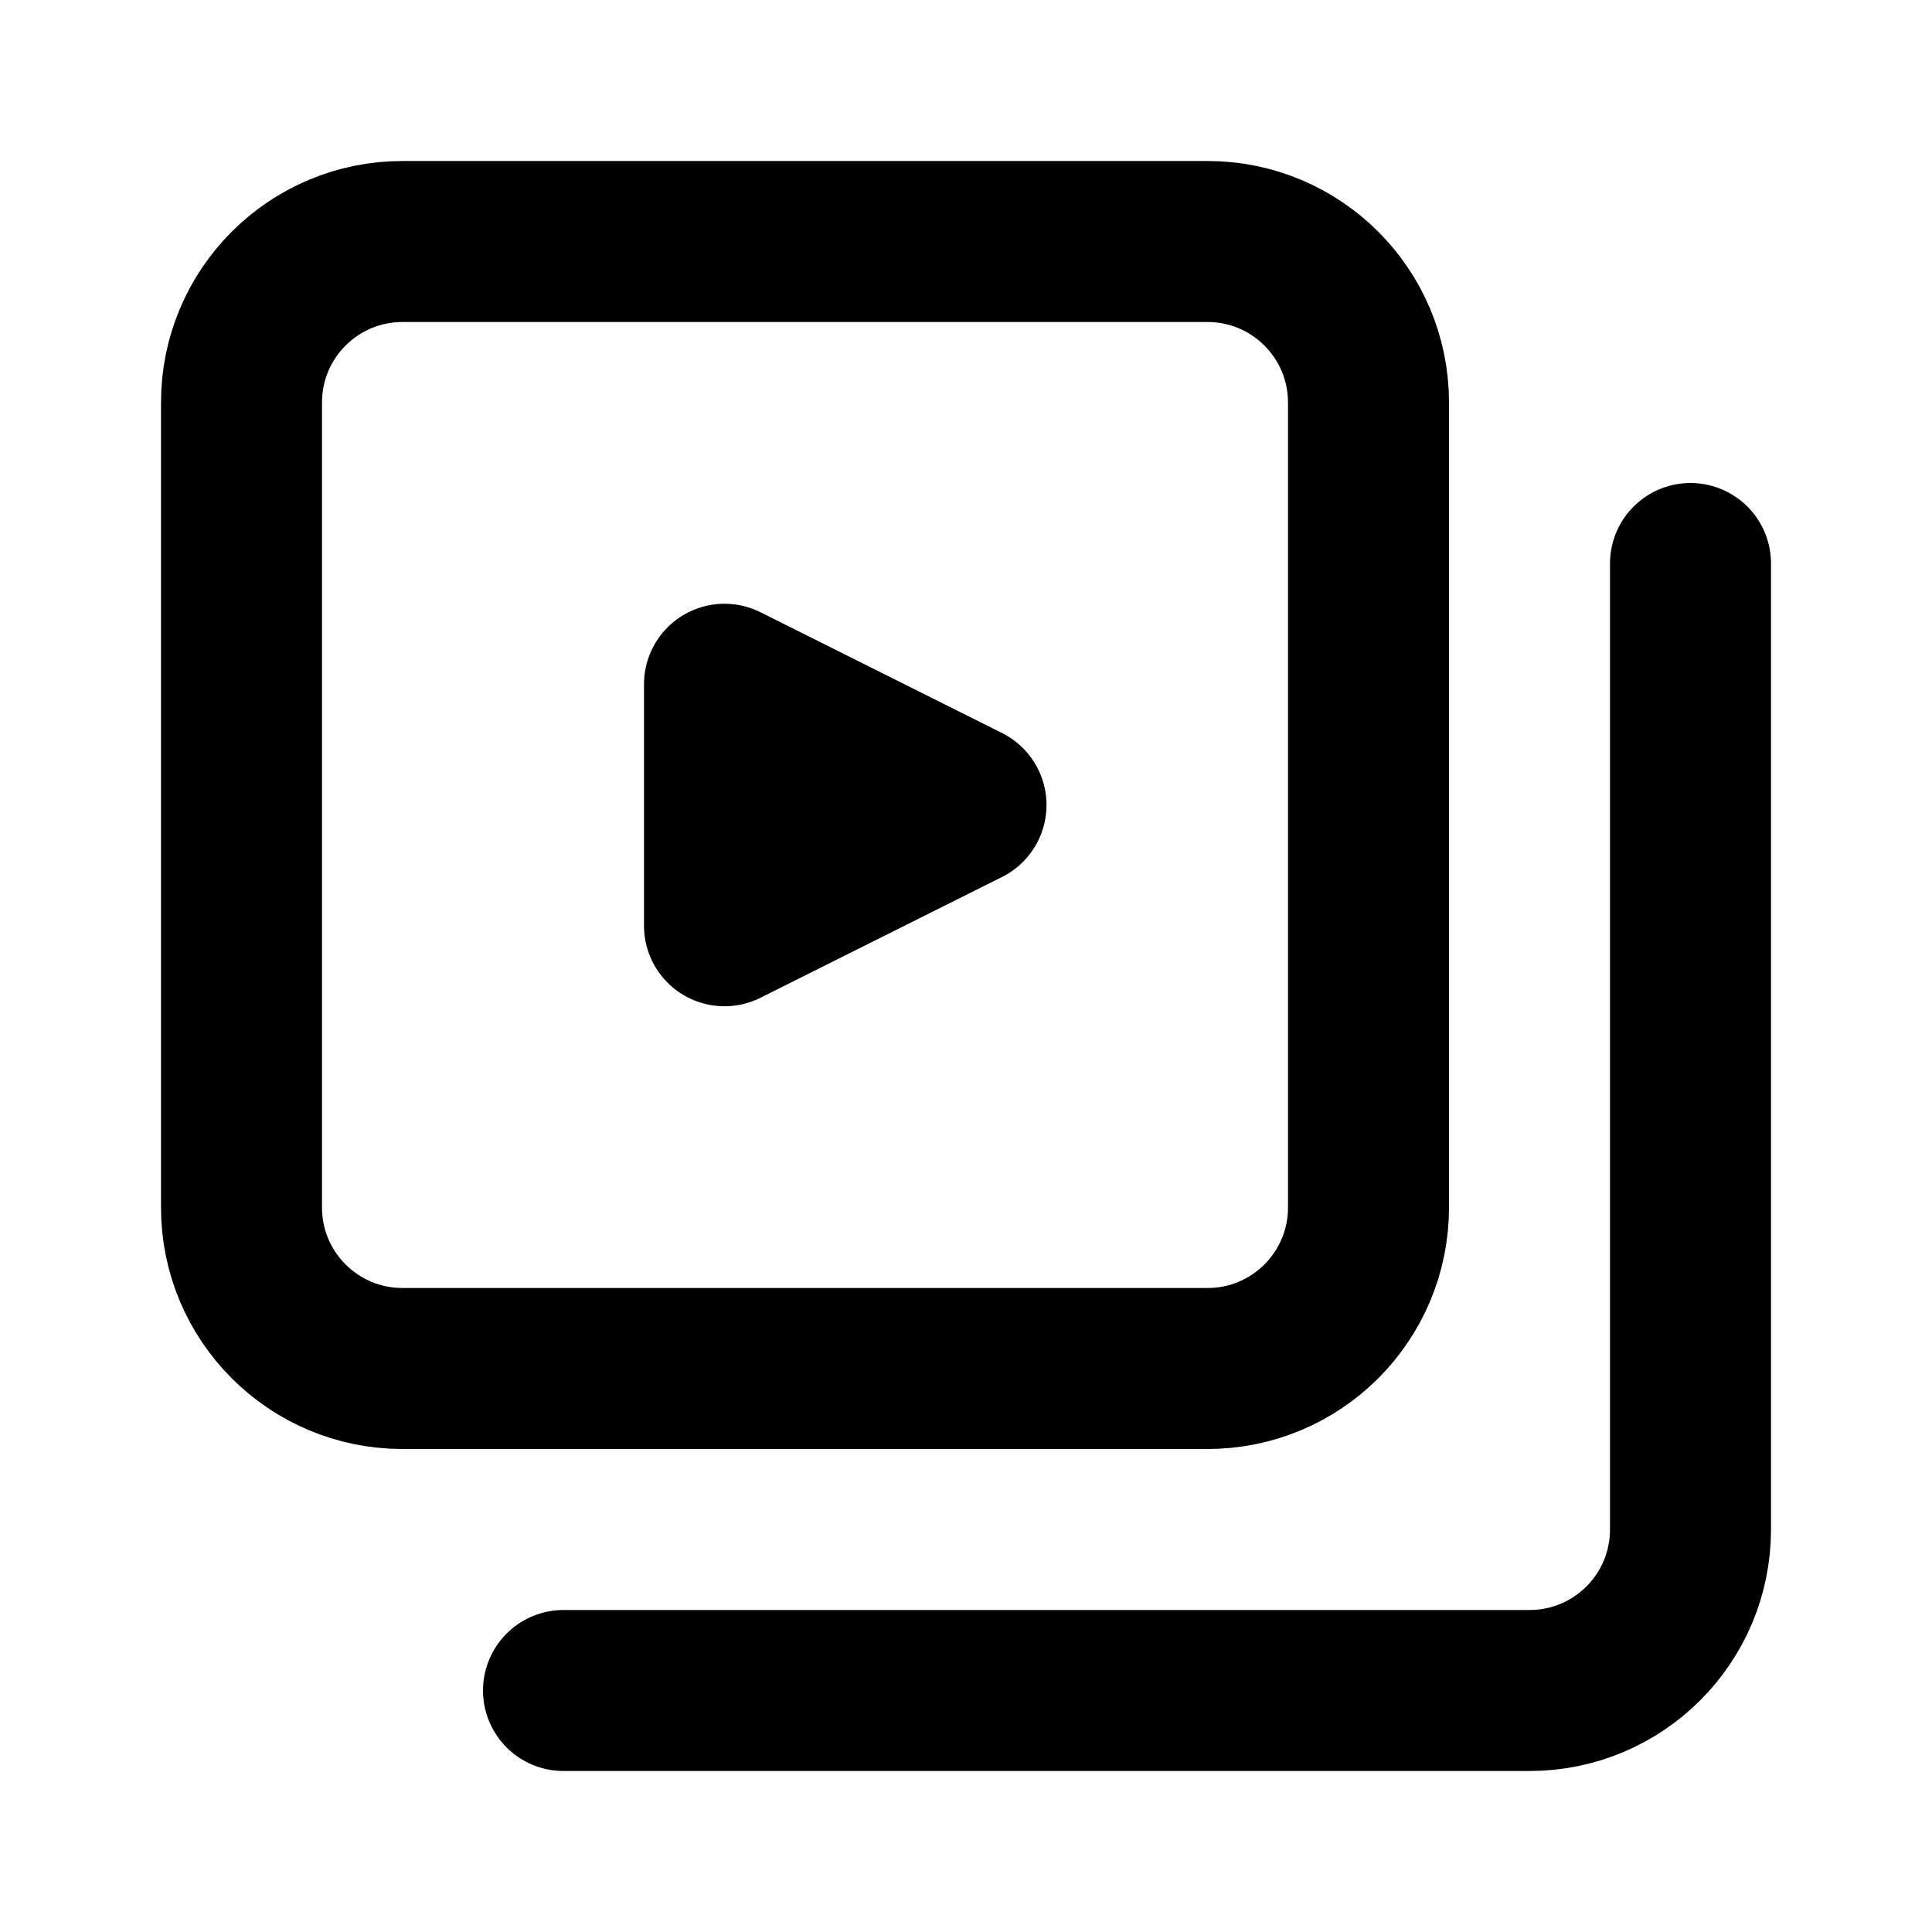
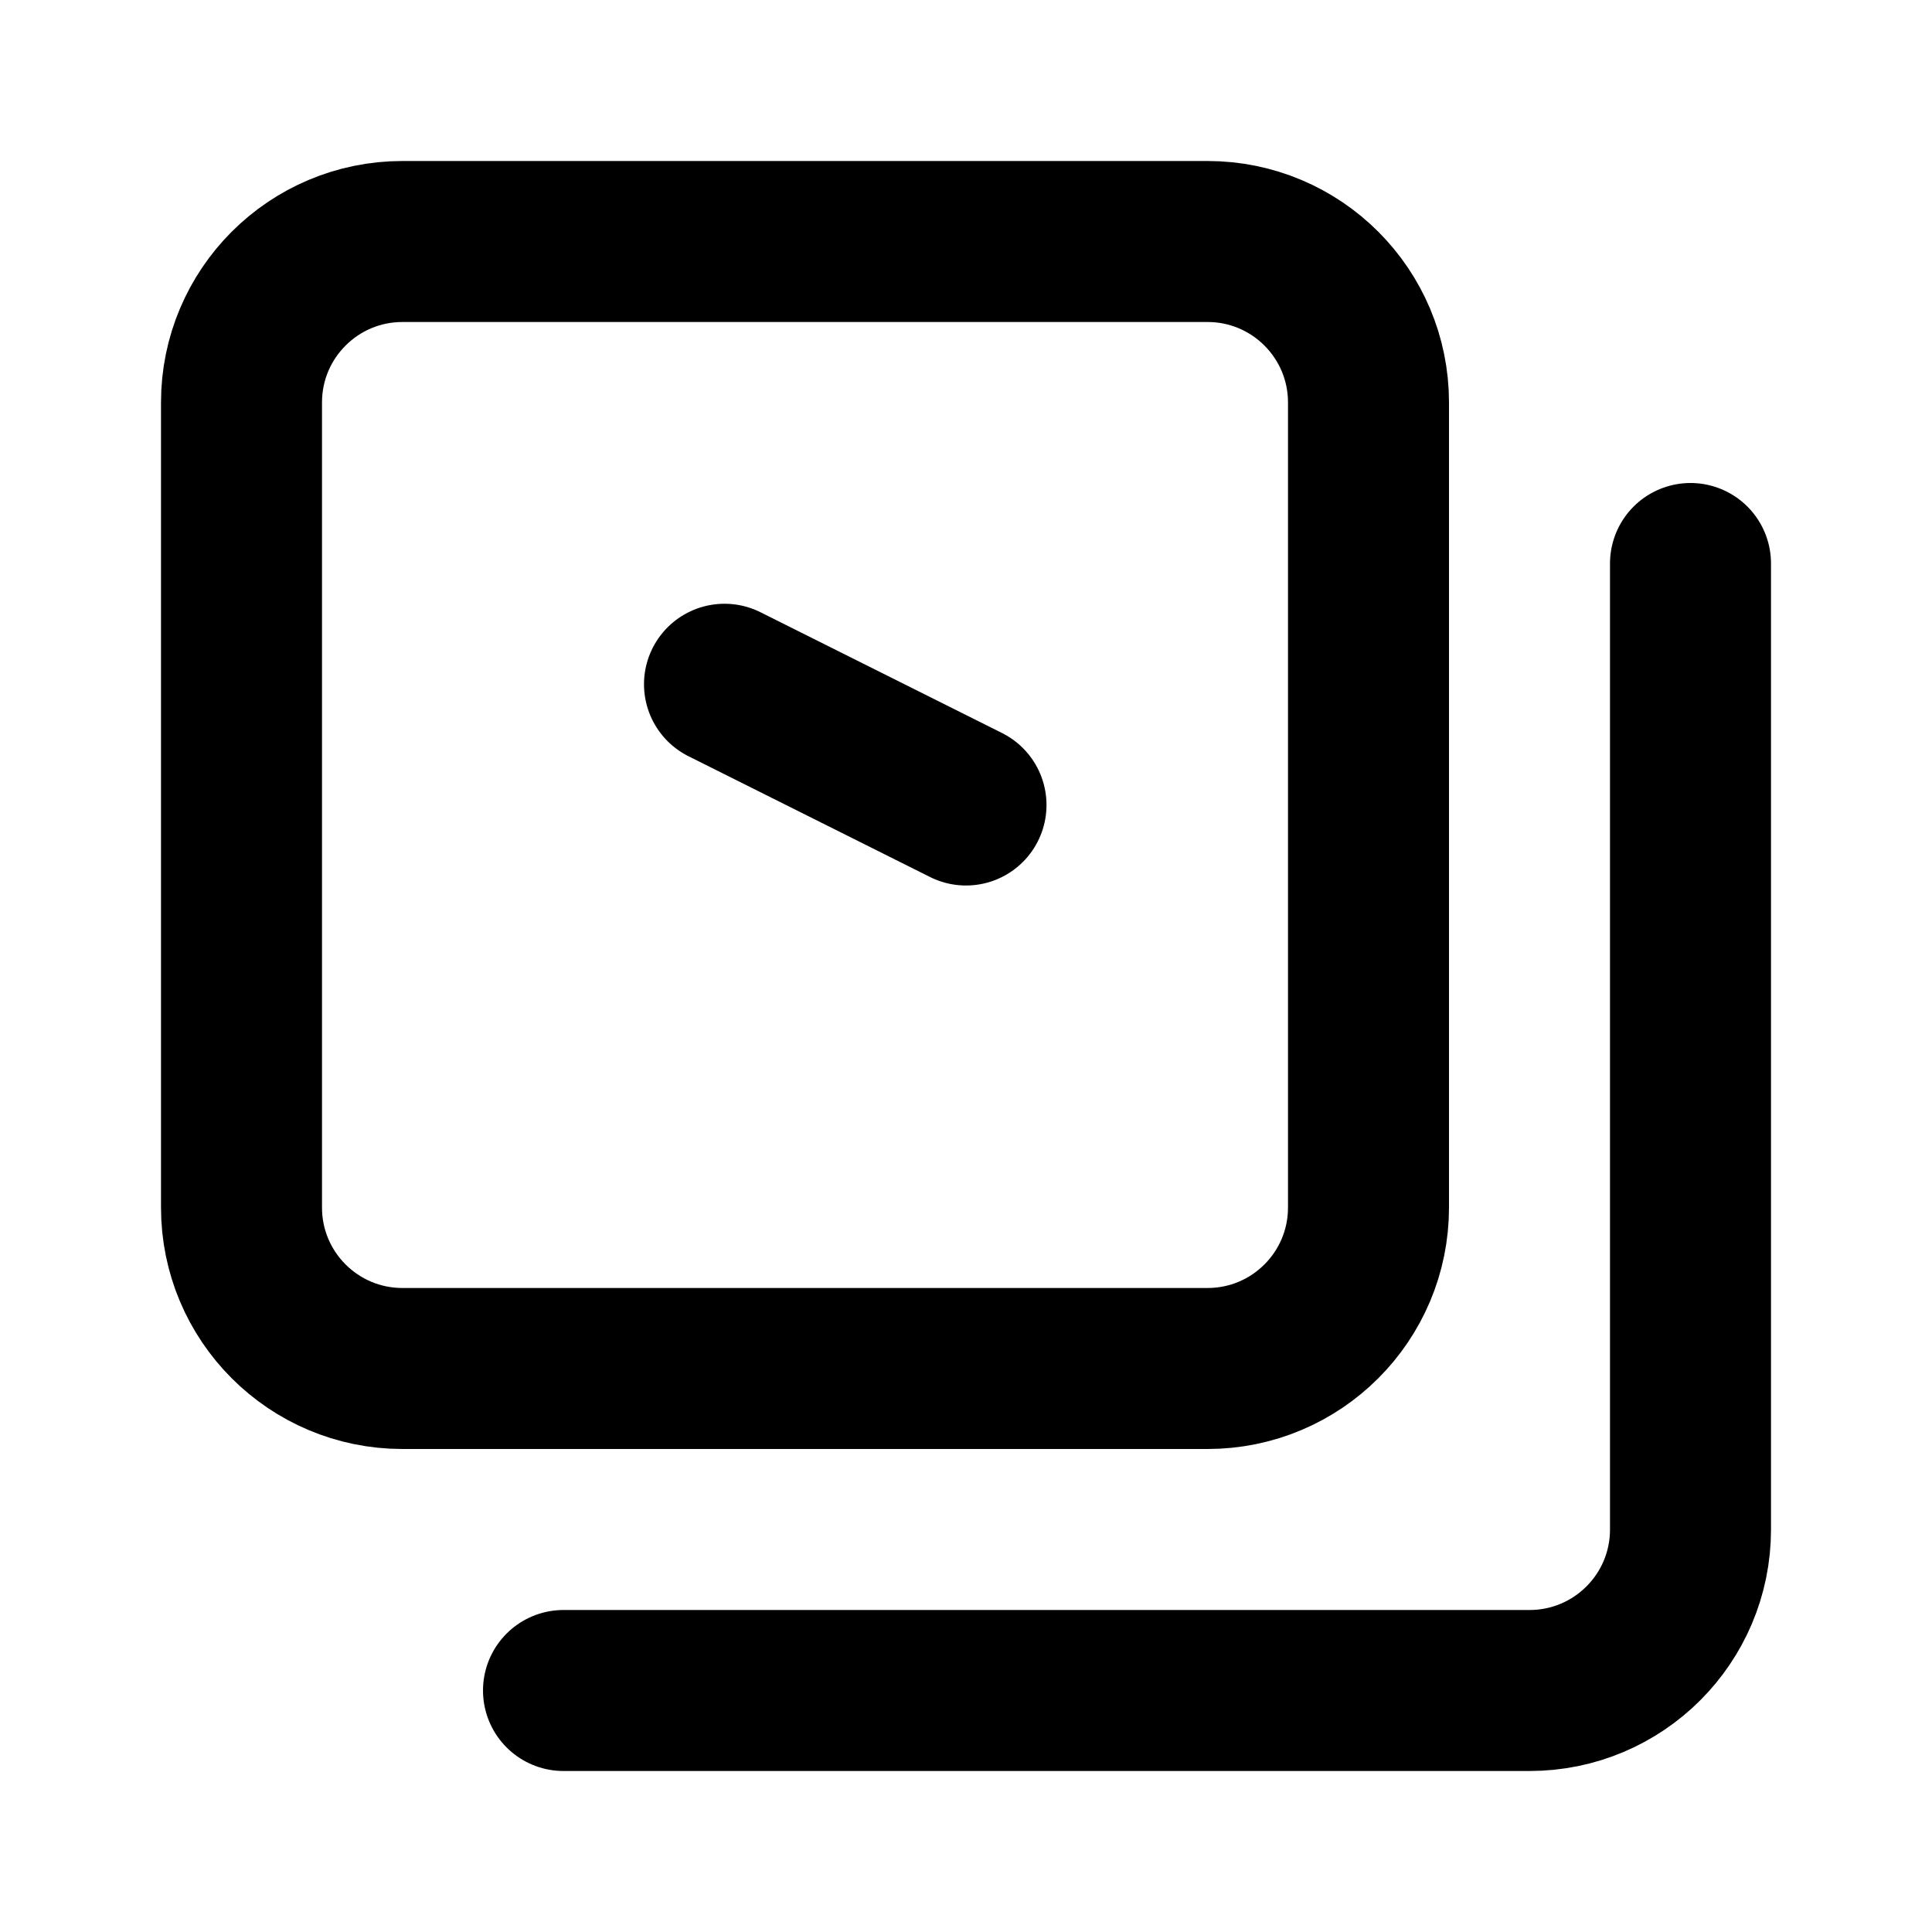
<svg xmlns="http://www.w3.org/2000/svg" width="800px" height="800px" viewBox="0 0 24 24" fill="none">
-   <path d="M21 7V19C21 20.105 20.105 21 19 21H7M9 8.5V11.5L12 10L9 8.5ZM17 15V5C17 3.895 16.105 3 15 3H5C3.895 3 3 3.895 3 5V15C3 16.105 3.895 17 5 17H15C16.105 17 17 16.105 17 15Z" stroke="#000000" stroke-width="2" stroke-linecap="round" stroke-linejoin="round" />
+   <path d="M21 7V19C21 20.105 20.105 21 19 21H7M9 8.5L12 10L9 8.5ZM17 15V5C17 3.895 16.105 3 15 3H5C3.895 3 3 3.895 3 5V15C3 16.105 3.895 17 5 17H15C16.105 17 17 16.105 17 15Z" stroke="#000000" stroke-width="2" stroke-linecap="round" stroke-linejoin="round" />
</svg>